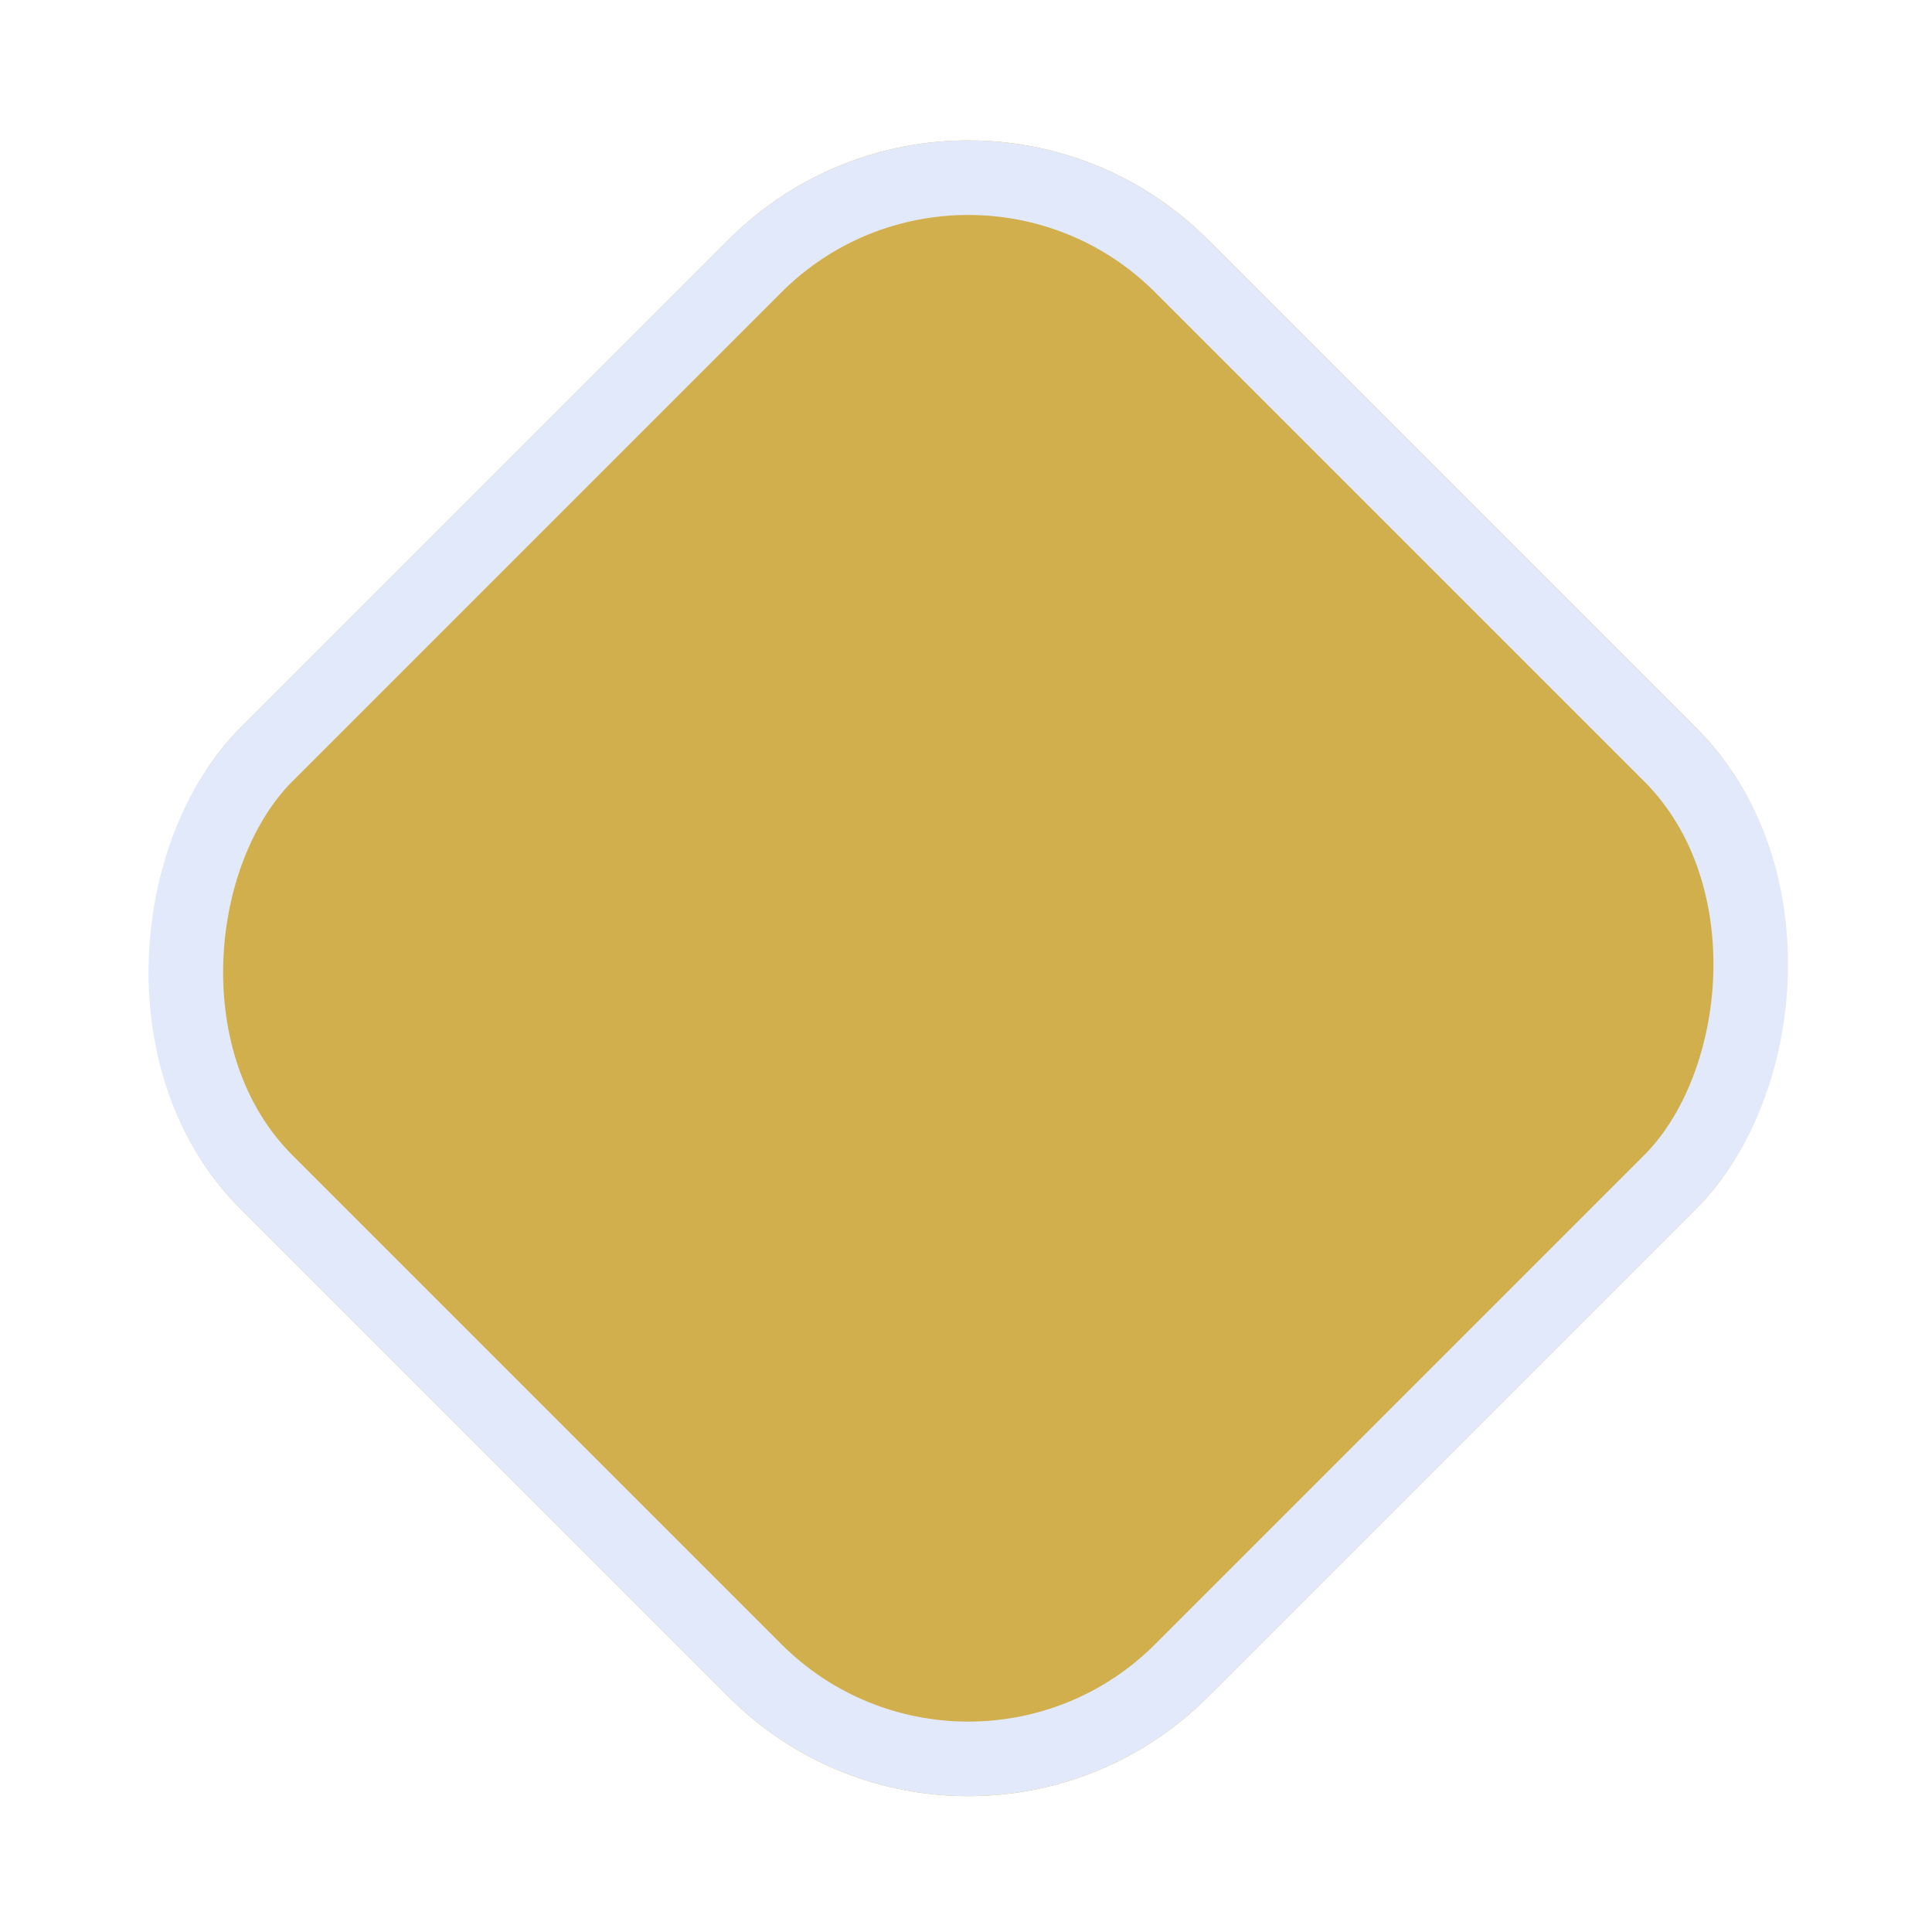
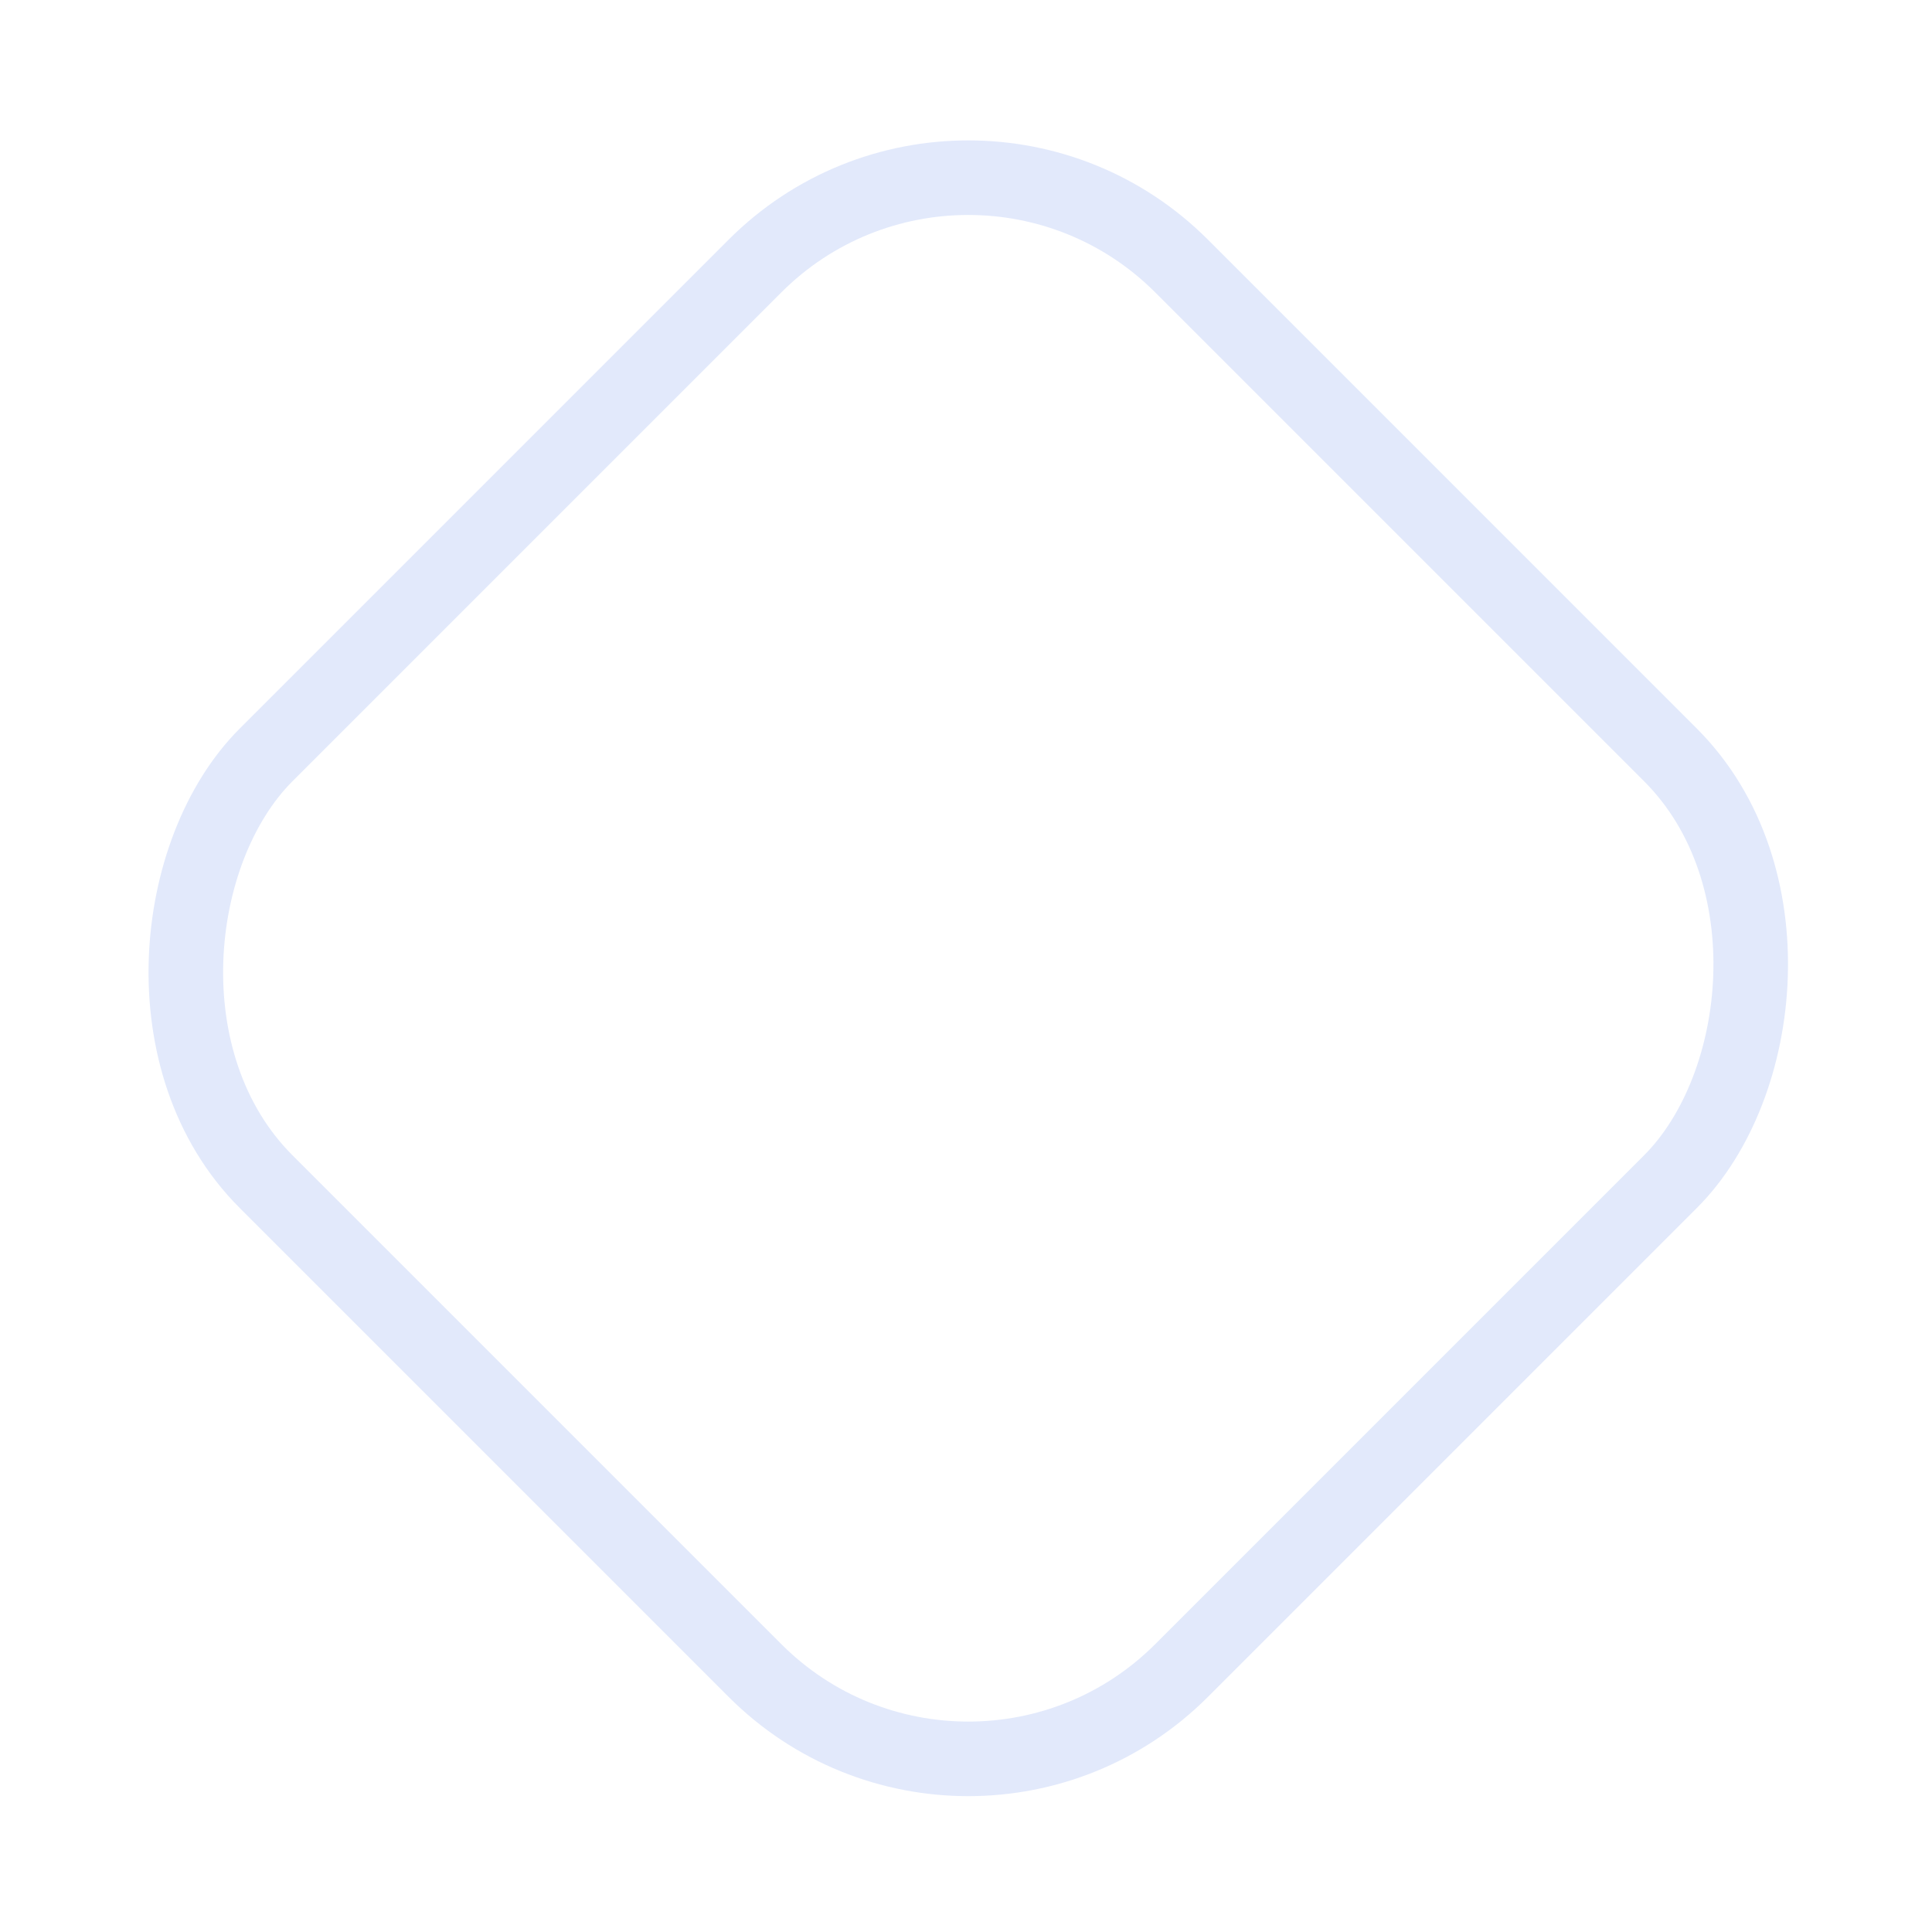
<svg xmlns="http://www.w3.org/2000/svg" width="285" height="285" viewBox="0 0 285 285" fill="none">
  <g filter="url(#filter0_d_53_364)">
-     <rect x="142.836" y="-4" width="202" height="202" rx="50" transform="rotate(45 142.836 -4)" fill="#D1AF4D" />
    <rect x="142.836" y="3.778" width="191" height="191" rx="44.5" transform="rotate(45 142.836 3.778)" stroke="#E2E9FB" stroke-width="11" />
  </g>
  <defs>
    <filter id="filter0_d_53_364" x="0.711" y="0.71" width="284.25" height="284.25" filterUnits="userSpaceOnUse" color-interpolation-filters="sRGB">
      <feFlood flood-opacity="0" result="BackgroundImageFix" />
      <feColorMatrix in="SourceAlpha" type="matrix" values="0 0 0 0 0 0 0 0 0 0 0 0 0 0 0 0 0 0 127 0" result="hardAlpha" />
      <feOffset dy="4" />
      <feGaussianBlur stdDeviation="10" />
      <feComposite in2="hardAlpha" operator="out" />
      <feColorMatrix type="matrix" values="0 0 0 0 0 0 0 0 0 0 0 0 0 0 0 0 0 0 0.25 0" />
      <feBlend mode="normal" in2="BackgroundImageFix" result="effect1_dropShadow_53_364" />
      <feBlend mode="normal" in="SourceGraphic" in2="effect1_dropShadow_53_364" result="shape" />
    </filter>
  </defs>
</svg>